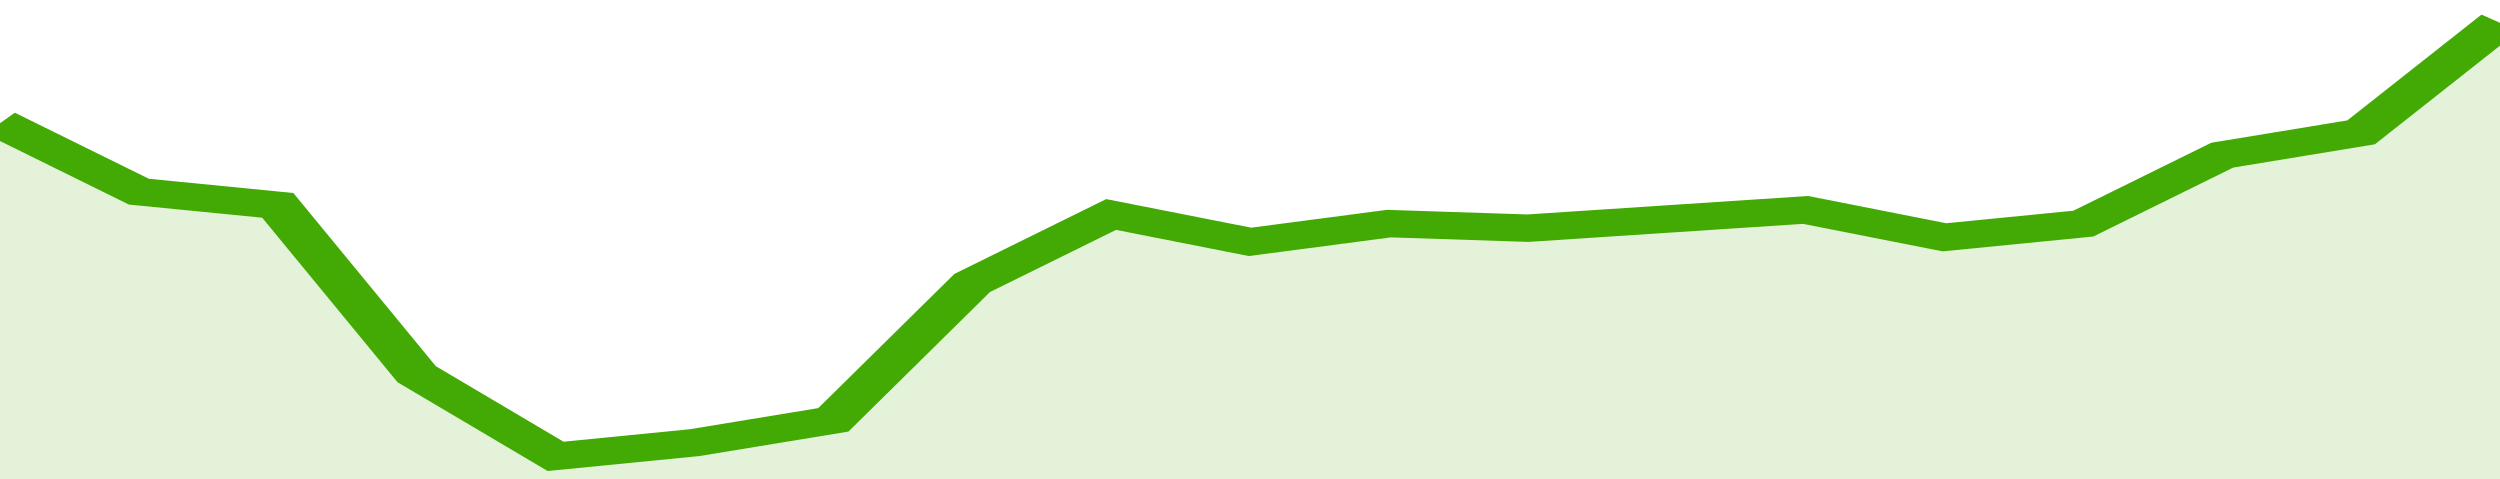
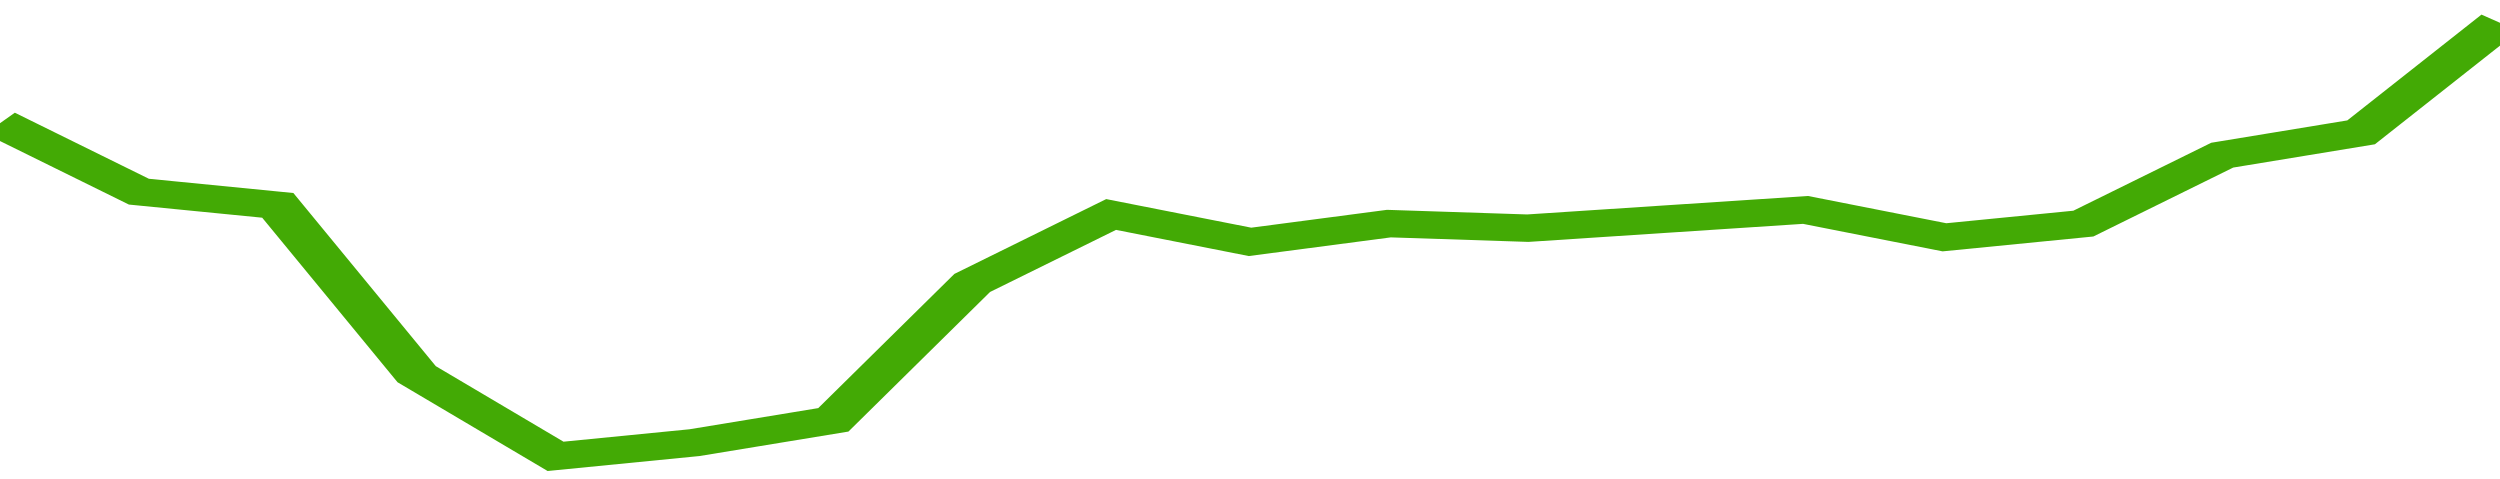
<svg xmlns="http://www.w3.org/2000/svg" viewBox="0 0 324 105" width="120" height="23" preserveAspectRatio="none">
  <polyline fill="none" stroke="#43AA05" stroke-width="6" points="0, 27 18, 42 36, 45 54, 82 72, 100 90, 97 108, 92 126, 62 144, 47 162, 53 180, 49 198, 50 216, 48 234, 46 252, 52 270, 49 288, 34 306, 29 324, 5 324, 5 "> </polyline>
-   <polygon fill="#43AA05" opacity="0.15" points="0, 105 0, 27 18, 42 36, 45 54, 82 72, 100 90, 97 108, 92 126, 62 144, 47 162, 53 180, 49 198, 50 216, 48 234, 46 252, 52 270, 49 288, 34 306, 29 324, 5 324, 105 " />
</svg>